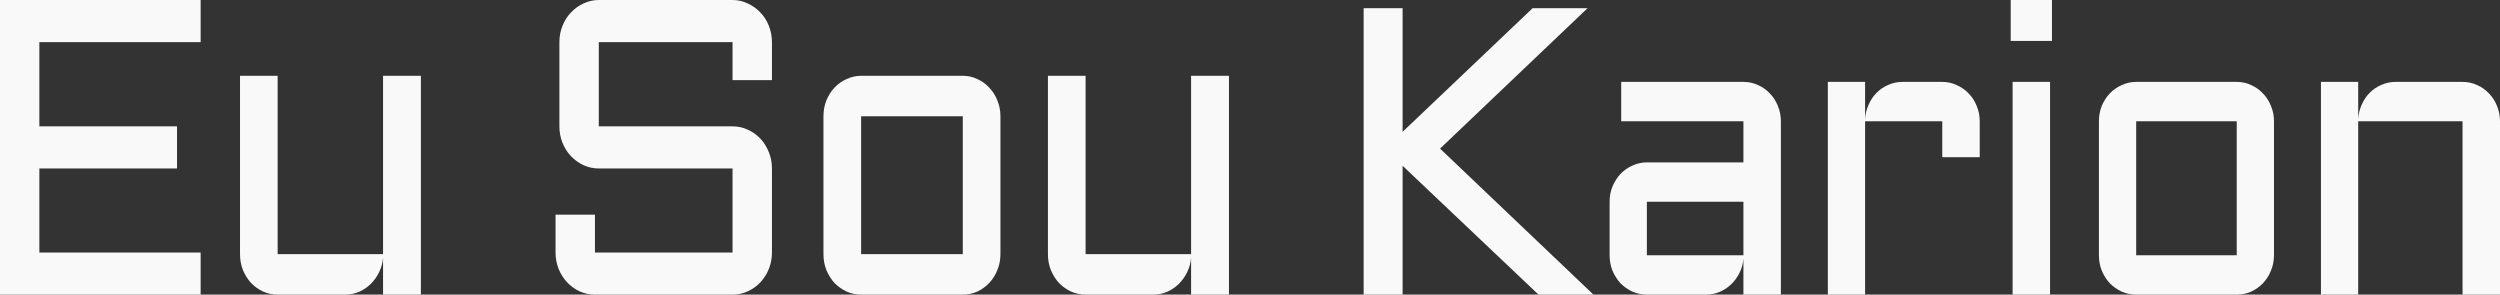
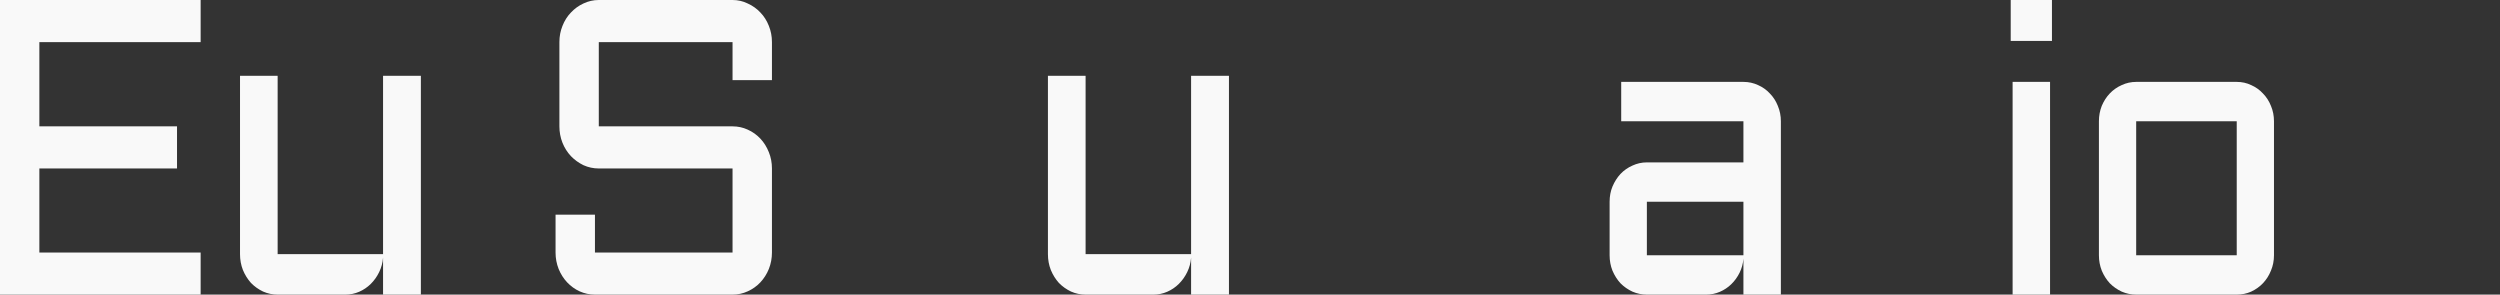
<svg xmlns="http://www.w3.org/2000/svg" width="297" height="35" viewBox="0 0 297 35" fill="none">
  <rect x="0" y="0" width="297" height="35" fill="#333333" stroke="none" />
-   <path d="M166.629 0.973V15.661L182.075 0.973H188.601L171.078 17.654L189.301 35H182.775L166.629 19.695V35H162V0.973H166.629Z" fill="#F9F9F9" />
  <path d="M191.222 23.966C191.222 23.317 191.335 22.716 191.561 22.163C191.802 21.593 192.118 21.095 192.509 20.668C192.916 20.241 193.39 19.909 193.932 19.671C194.474 19.418 195.046 19.291 195.648 19.291H207.119V14.403H192.599V9.729H207.119C207.736 9.729 208.316 9.855 208.858 10.108C209.4 10.346 209.867 10.678 210.258 11.105C210.664 11.516 210.981 12.007 211.206 12.576C211.447 13.146 211.568 13.755 211.568 14.403V35H207.119V30.729C207.074 31.314 206.924 31.868 206.668 32.39C206.412 32.912 206.08 33.371 205.674 33.766C205.283 34.146 204.831 34.446 204.319 34.668C203.807 34.889 203.265 35 202.693 35H195.648C195.046 35 194.474 34.881 193.932 34.644C193.39 34.391 192.916 34.059 192.509 33.648C192.118 33.22 191.802 32.722 191.561 32.153C191.335 31.583 191.222 30.974 191.222 30.325V23.966ZM195.648 30.325H207.119V23.966H195.648V30.325Z" fill="#F9F9F9" />
-   <path d="M221.573 14.403V35H217.147V9.729H221.573V14.19C221.603 13.573 221.739 12.995 221.98 12.458C222.22 11.904 222.537 11.429 222.928 11.034C223.334 10.623 223.801 10.306 224.328 10.085C224.855 9.847 225.419 9.729 226.022 9.729H230.741C231.358 9.729 231.93 9.855 232.457 10.108C232.999 10.346 233.473 10.678 233.88 11.105C234.286 11.516 234.602 12.007 234.828 12.576C235.069 13.146 235.19 13.755 235.19 14.403V18.675H230.741V14.403H221.573Z" fill="#F9F9F9" />
  <path d="M243.546 9.729V35H239.098V9.729H243.546ZM238.872 0H243.772V4.864H238.872V0Z" fill="#F9F9F9" />
  <path d="M270.149 30.325C270.149 30.974 270.029 31.583 269.788 32.153C269.562 32.722 269.246 33.22 268.839 33.648C268.448 34.059 267.981 34.391 267.439 34.644C266.912 34.881 266.34 35 265.723 35H253.778C253.175 35 252.603 34.881 252.061 34.644C251.519 34.391 251.045 34.059 250.639 33.648C250.247 33.22 249.931 32.722 249.69 32.153C249.465 31.583 249.352 30.974 249.352 30.325V14.403C249.352 13.755 249.465 13.146 249.69 12.576C249.931 12.007 250.247 11.516 250.639 11.105C251.045 10.678 251.519 10.346 252.061 10.108C252.603 9.855 253.175 9.729 253.778 9.729H265.723C266.34 9.729 266.912 9.855 267.439 10.108C267.981 10.346 268.448 10.678 268.839 11.105C269.246 11.516 269.562 12.007 269.788 12.576C270.029 13.146 270.149 13.755 270.149 14.403V30.325ZM253.778 14.403V30.325H265.723V14.403H253.778Z" fill="#F9F9F9" />
-   <path d="M297 35H292.551V14.403H280.154V35H275.728V9.729H280.154V14.19C280.184 13.573 280.32 12.995 280.561 12.458C280.802 11.904 281.118 11.429 281.509 11.034C281.916 10.623 282.382 10.306 282.909 10.085C283.436 9.847 284.001 9.729 284.603 9.729H292.551C293.169 9.729 293.748 9.855 294.29 10.108C294.832 10.346 295.299 10.678 295.69 11.105C296.097 11.516 296.413 12.007 296.639 12.576C296.88 13.146 297 13.755 297 14.403V35Z" fill="#F9F9F9" />
  <path d="M71.137 20.014C70.498 20.014 69.889 19.884 69.31 19.623C68.747 19.347 68.253 18.989 67.826 18.549C67.4 18.094 67.065 17.565 66.822 16.963C66.578 16.345 66.457 15.694 66.457 15.011V5.003C66.457 4.32 66.578 3.677 66.822 3.075C67.065 2.457 67.4 1.928 67.826 1.489C68.253 1.033 68.747 0.675 69.31 0.415C69.889 0.138 70.498 0 71.137 0H87.026C87.666 0 88.267 0.138 88.83 0.415C89.408 0.675 89.911 1.033 90.337 1.489C90.763 1.928 91.098 2.457 91.341 3.075C91.585 3.677 91.707 4.32 91.707 5.003V9.519H87.026V5.003H71.137V15.011H87.026C87.666 15.011 88.267 15.141 88.83 15.401C89.408 15.661 89.911 16.019 90.337 16.475C90.763 16.93 91.098 17.468 91.341 18.086C91.585 18.688 91.707 19.331 91.707 20.014V29.997C91.707 30.68 91.585 31.331 91.341 31.949C91.098 32.551 90.763 33.08 90.337 33.536C89.911 33.991 89.408 34.349 88.83 34.609C88.267 34.87 87.666 35 87.026 35H70.68C70.041 35 69.432 34.87 68.854 34.609C68.291 34.349 67.796 33.991 67.37 33.536C66.944 33.08 66.609 32.551 66.365 31.949C66.122 31.331 66 30.68 66 29.997V25.506H70.68V29.997H87.026V20.014H71.137Z" fill="#F9F9F9" />
-   <path d="M118.853 30.192C118.853 30.859 118.732 31.485 118.488 32.071C118.26 32.657 117.94 33.169 117.529 33.609C117.133 34.032 116.662 34.373 116.114 34.634C115.581 34.878 115.003 35 114.379 35H102.302C101.693 35 101.114 34.878 100.566 34.634C100.019 34.373 99.539 34.032 99.128 33.609C98.733 33.169 98.413 32.657 98.169 32.071C97.941 31.485 97.827 30.859 97.827 30.192V13.815C97.827 13.147 97.941 12.521 98.169 11.935C98.413 11.349 98.733 10.845 99.128 10.422C99.539 9.983 100.019 9.641 100.566 9.397C101.114 9.136 101.693 9.006 102.302 9.006H114.379C115.003 9.006 115.581 9.136 116.114 9.397C116.662 9.641 117.133 9.983 117.529 10.422C117.94 10.845 118.26 11.349 118.488 11.935C118.732 12.521 118.853 13.147 118.853 13.815V30.192ZM102.302 13.815V30.192H114.379V13.815H102.302Z" fill="#F9F9F9" />
  <path d="M124.494 9.006H128.969V30.192H141.502V9.006H146V35H141.502V30.607C141.457 31.209 141.305 31.778 141.046 32.315C140.787 32.852 140.452 33.324 140.041 33.731C139.646 34.121 139.189 34.431 138.672 34.658C138.154 34.886 137.606 35 137.028 35H128.969C128.36 35 127.782 34.878 127.234 34.634C126.686 34.373 126.206 34.032 125.795 33.609C125.4 33.169 125.08 32.657 124.837 32.071C124.608 31.485 124.494 30.859 124.494 30.192V9.006Z" fill="#F9F9F9" />
  <path d="M0 0H23.836V5.003H4.676V15.011H21.03V20.014H4.676V29.997H23.836V35H0V0Z" fill="#F9F9F9" />
  <path d="M28.514 9.006H32.984V30.192H45.507V9.006H50V35H45.507V30.607C45.461 31.209 45.309 31.778 45.05 32.315C44.792 32.852 44.457 33.324 44.047 33.731C43.651 34.121 43.195 34.431 42.678 34.658C42.161 34.886 41.614 35 41.036 35H32.984C32.376 35 31.798 34.878 31.251 34.634C30.703 34.373 30.224 34.032 29.814 33.609C29.418 33.169 29.099 32.657 28.856 32.071C28.628 31.485 28.514 30.859 28.514 30.192V9.006Z" fill="#F9F9F9" />
</svg>